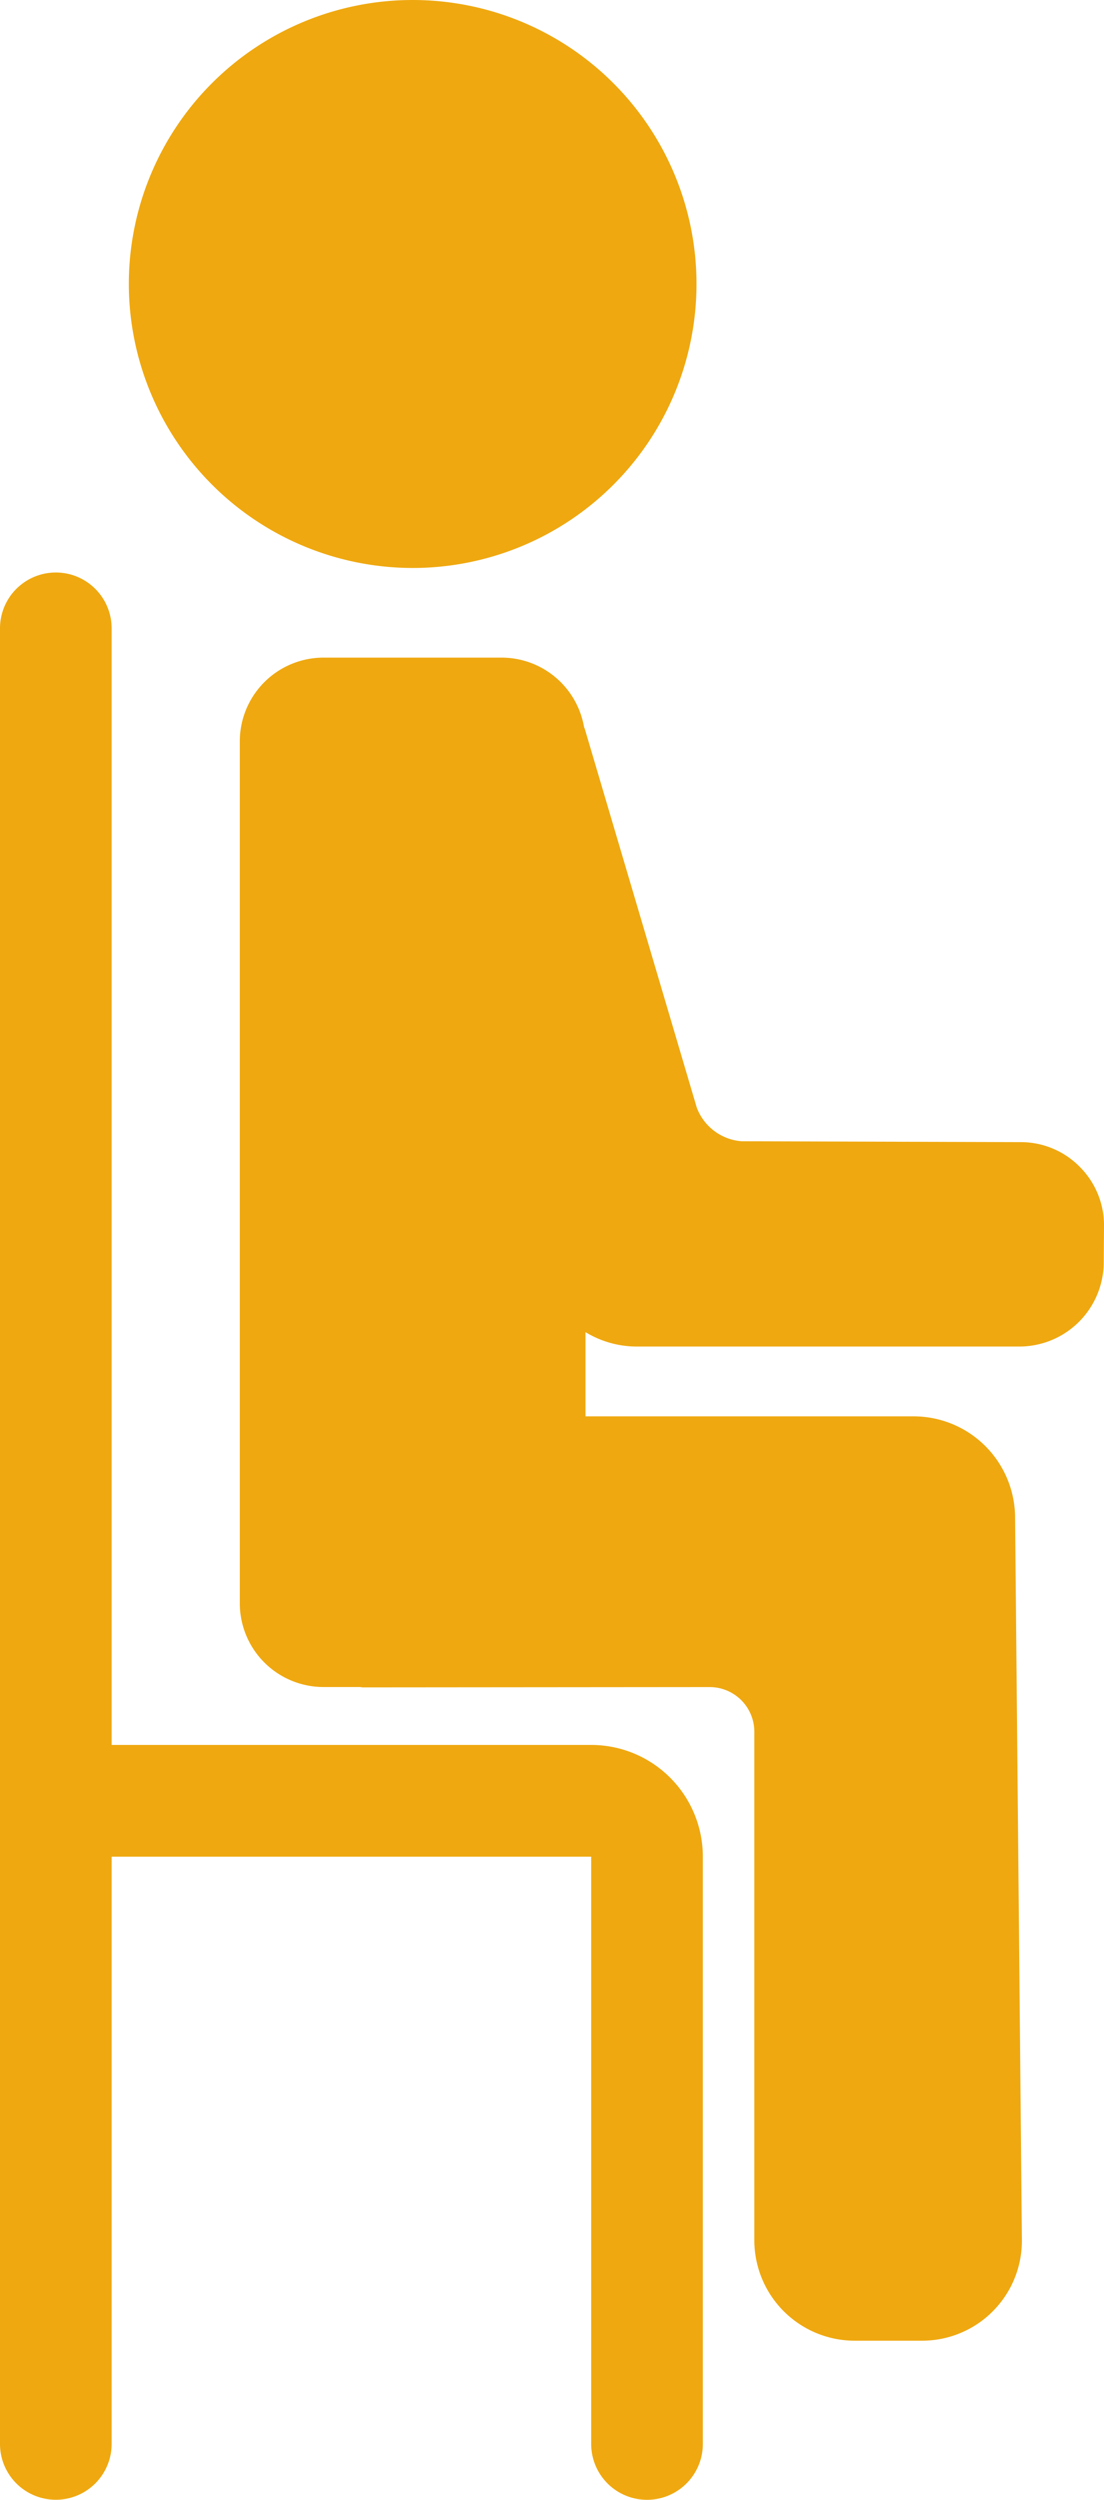
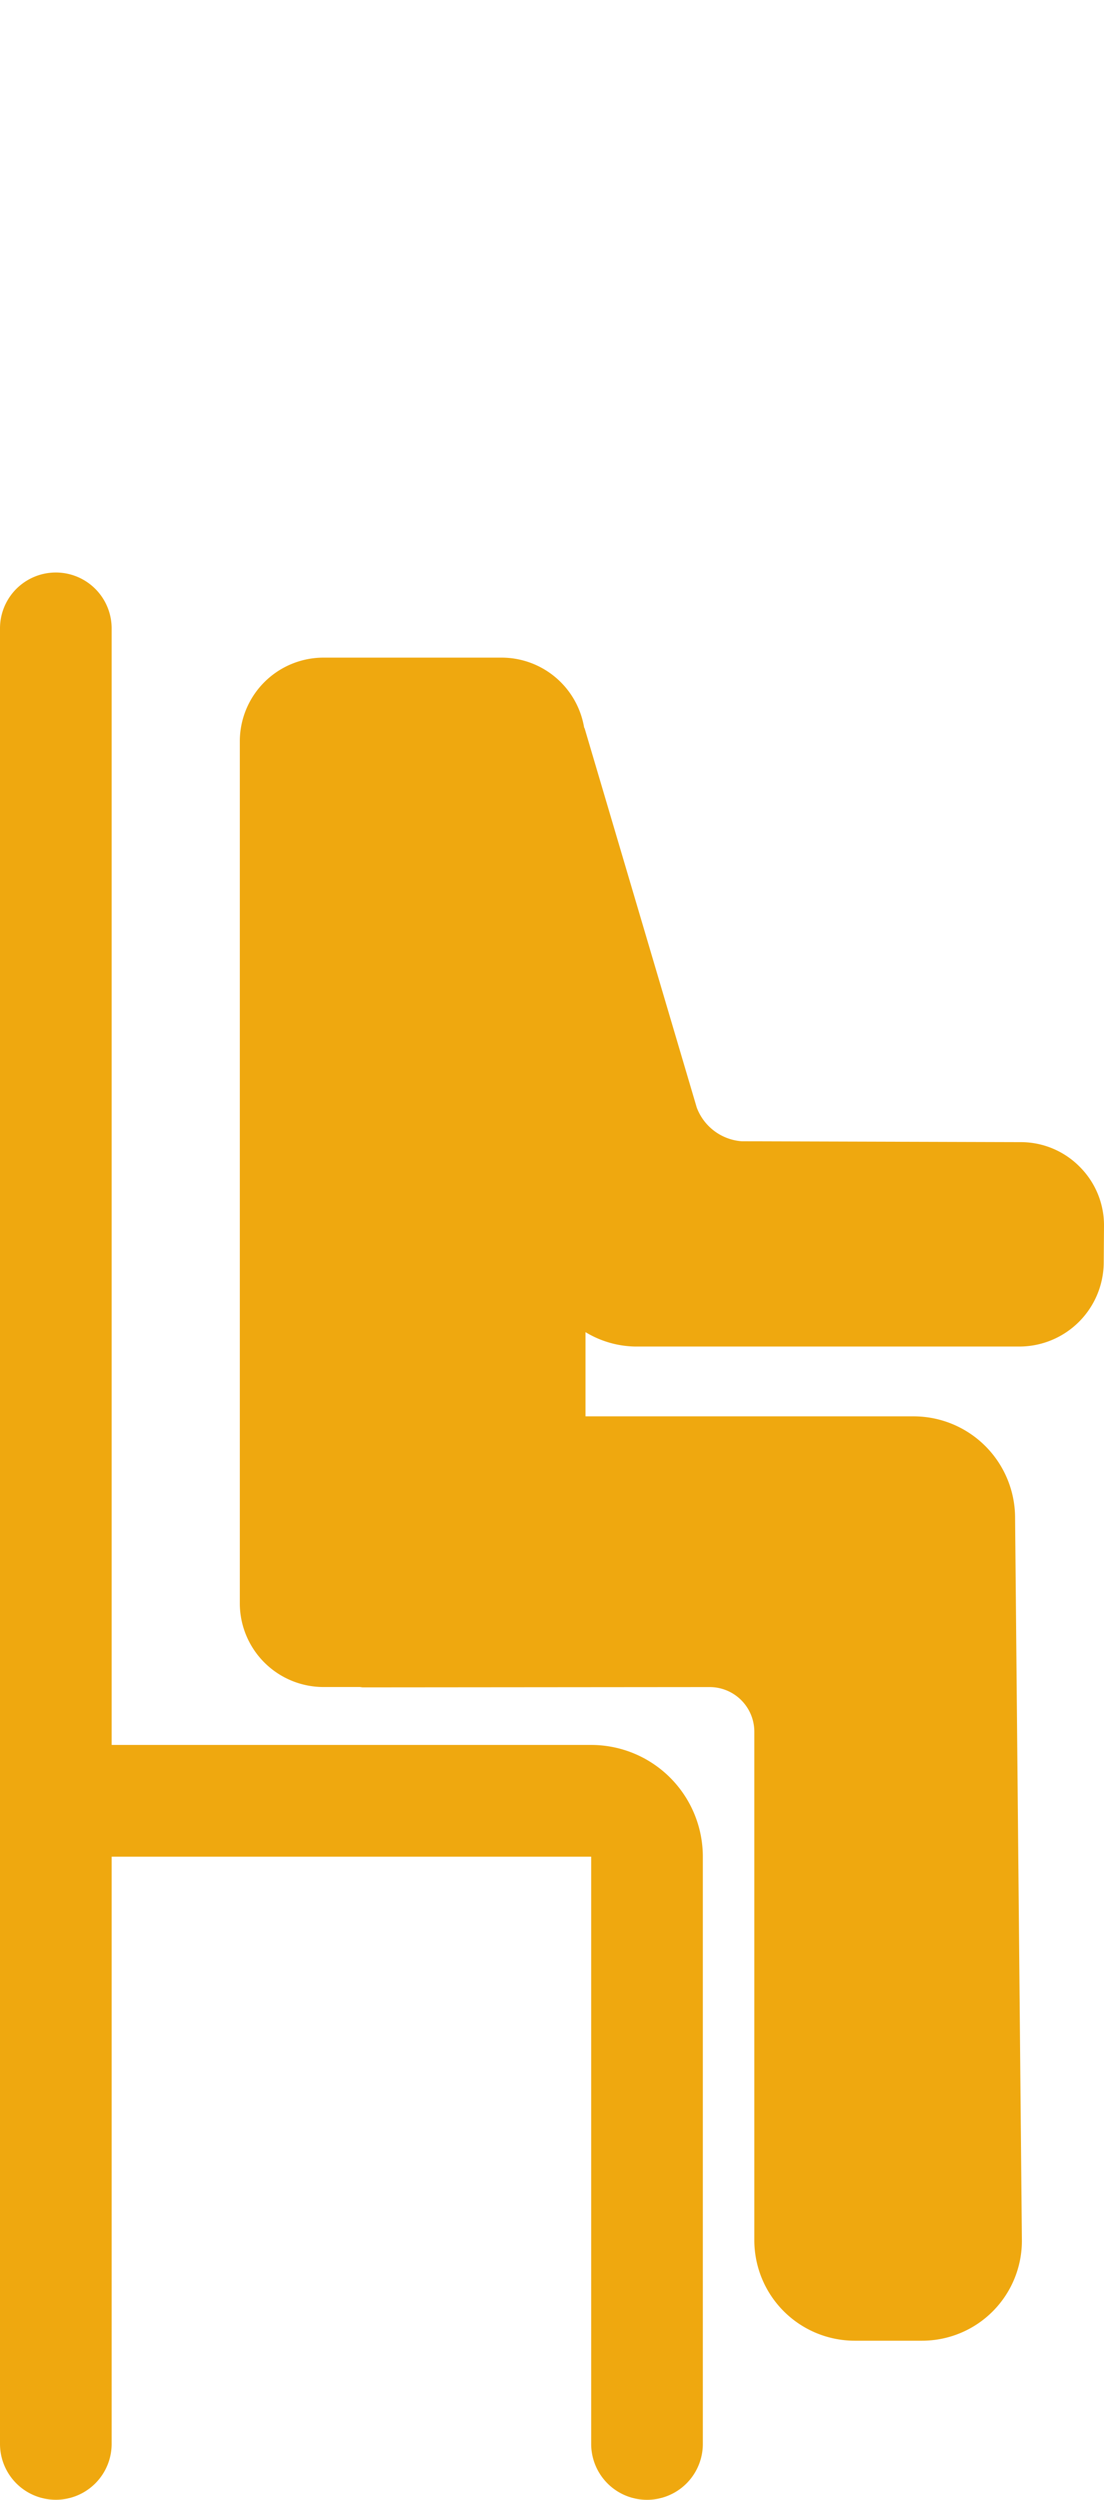
<svg xmlns="http://www.w3.org/2000/svg" width="39.554" height="89.512" viewBox="0 0 39.554 89.512">
  <title>sillas</title>
  <g>
    <path d="M38.69,41.786a2.964,2.964,0,0,0-2.116-.889l-10-.031a1.868,1.868,0,0,1-1.611-1.208L20.952,26.1c-.007-.023-.019-.038-.026-.061a3,3,0,0,0-2.949-2.491H11.592a3,3,0,0,0-3,3v30.86a3,3,0,0,0,3,3h1.291c.042,0,.079.013.122.013l12.421-.011a1.6,1.6,0,0,1,1.6,1.6V80.215a3.6,3.6,0,0,0,3.6,3.6h2.41a3.578,3.578,0,0,0,3.576-3.609l-.244-25.9a3.637,3.637,0,0,0-3.625-3.59H20.977V47.7a3.54,3.54,0,0,0,1.781.516h13.77a3.025,3.025,0,0,0,3.016-2.992l.01-1.315A2.96,2.96,0,0,0,38.69,41.786Z" fill="#efa80f" />
-     <path d="M14.785,20.338A10.169,10.169,0,1,0,4.616,10.169,10.181,10.181,0,0,0,14.785,20.338Z" fill="#efa80f" />
    <path d="M21.181,62.482H4V22.5a2,2,0,0,0-4,0v65.01a2,2,0,0,0,4,0V66.482H21.181v21.03a2,2,0,0,0,4,0V66.482A4,4,0,0,0,21.181,62.482Z" fill="#efa80f" />
  </g>
</svg>